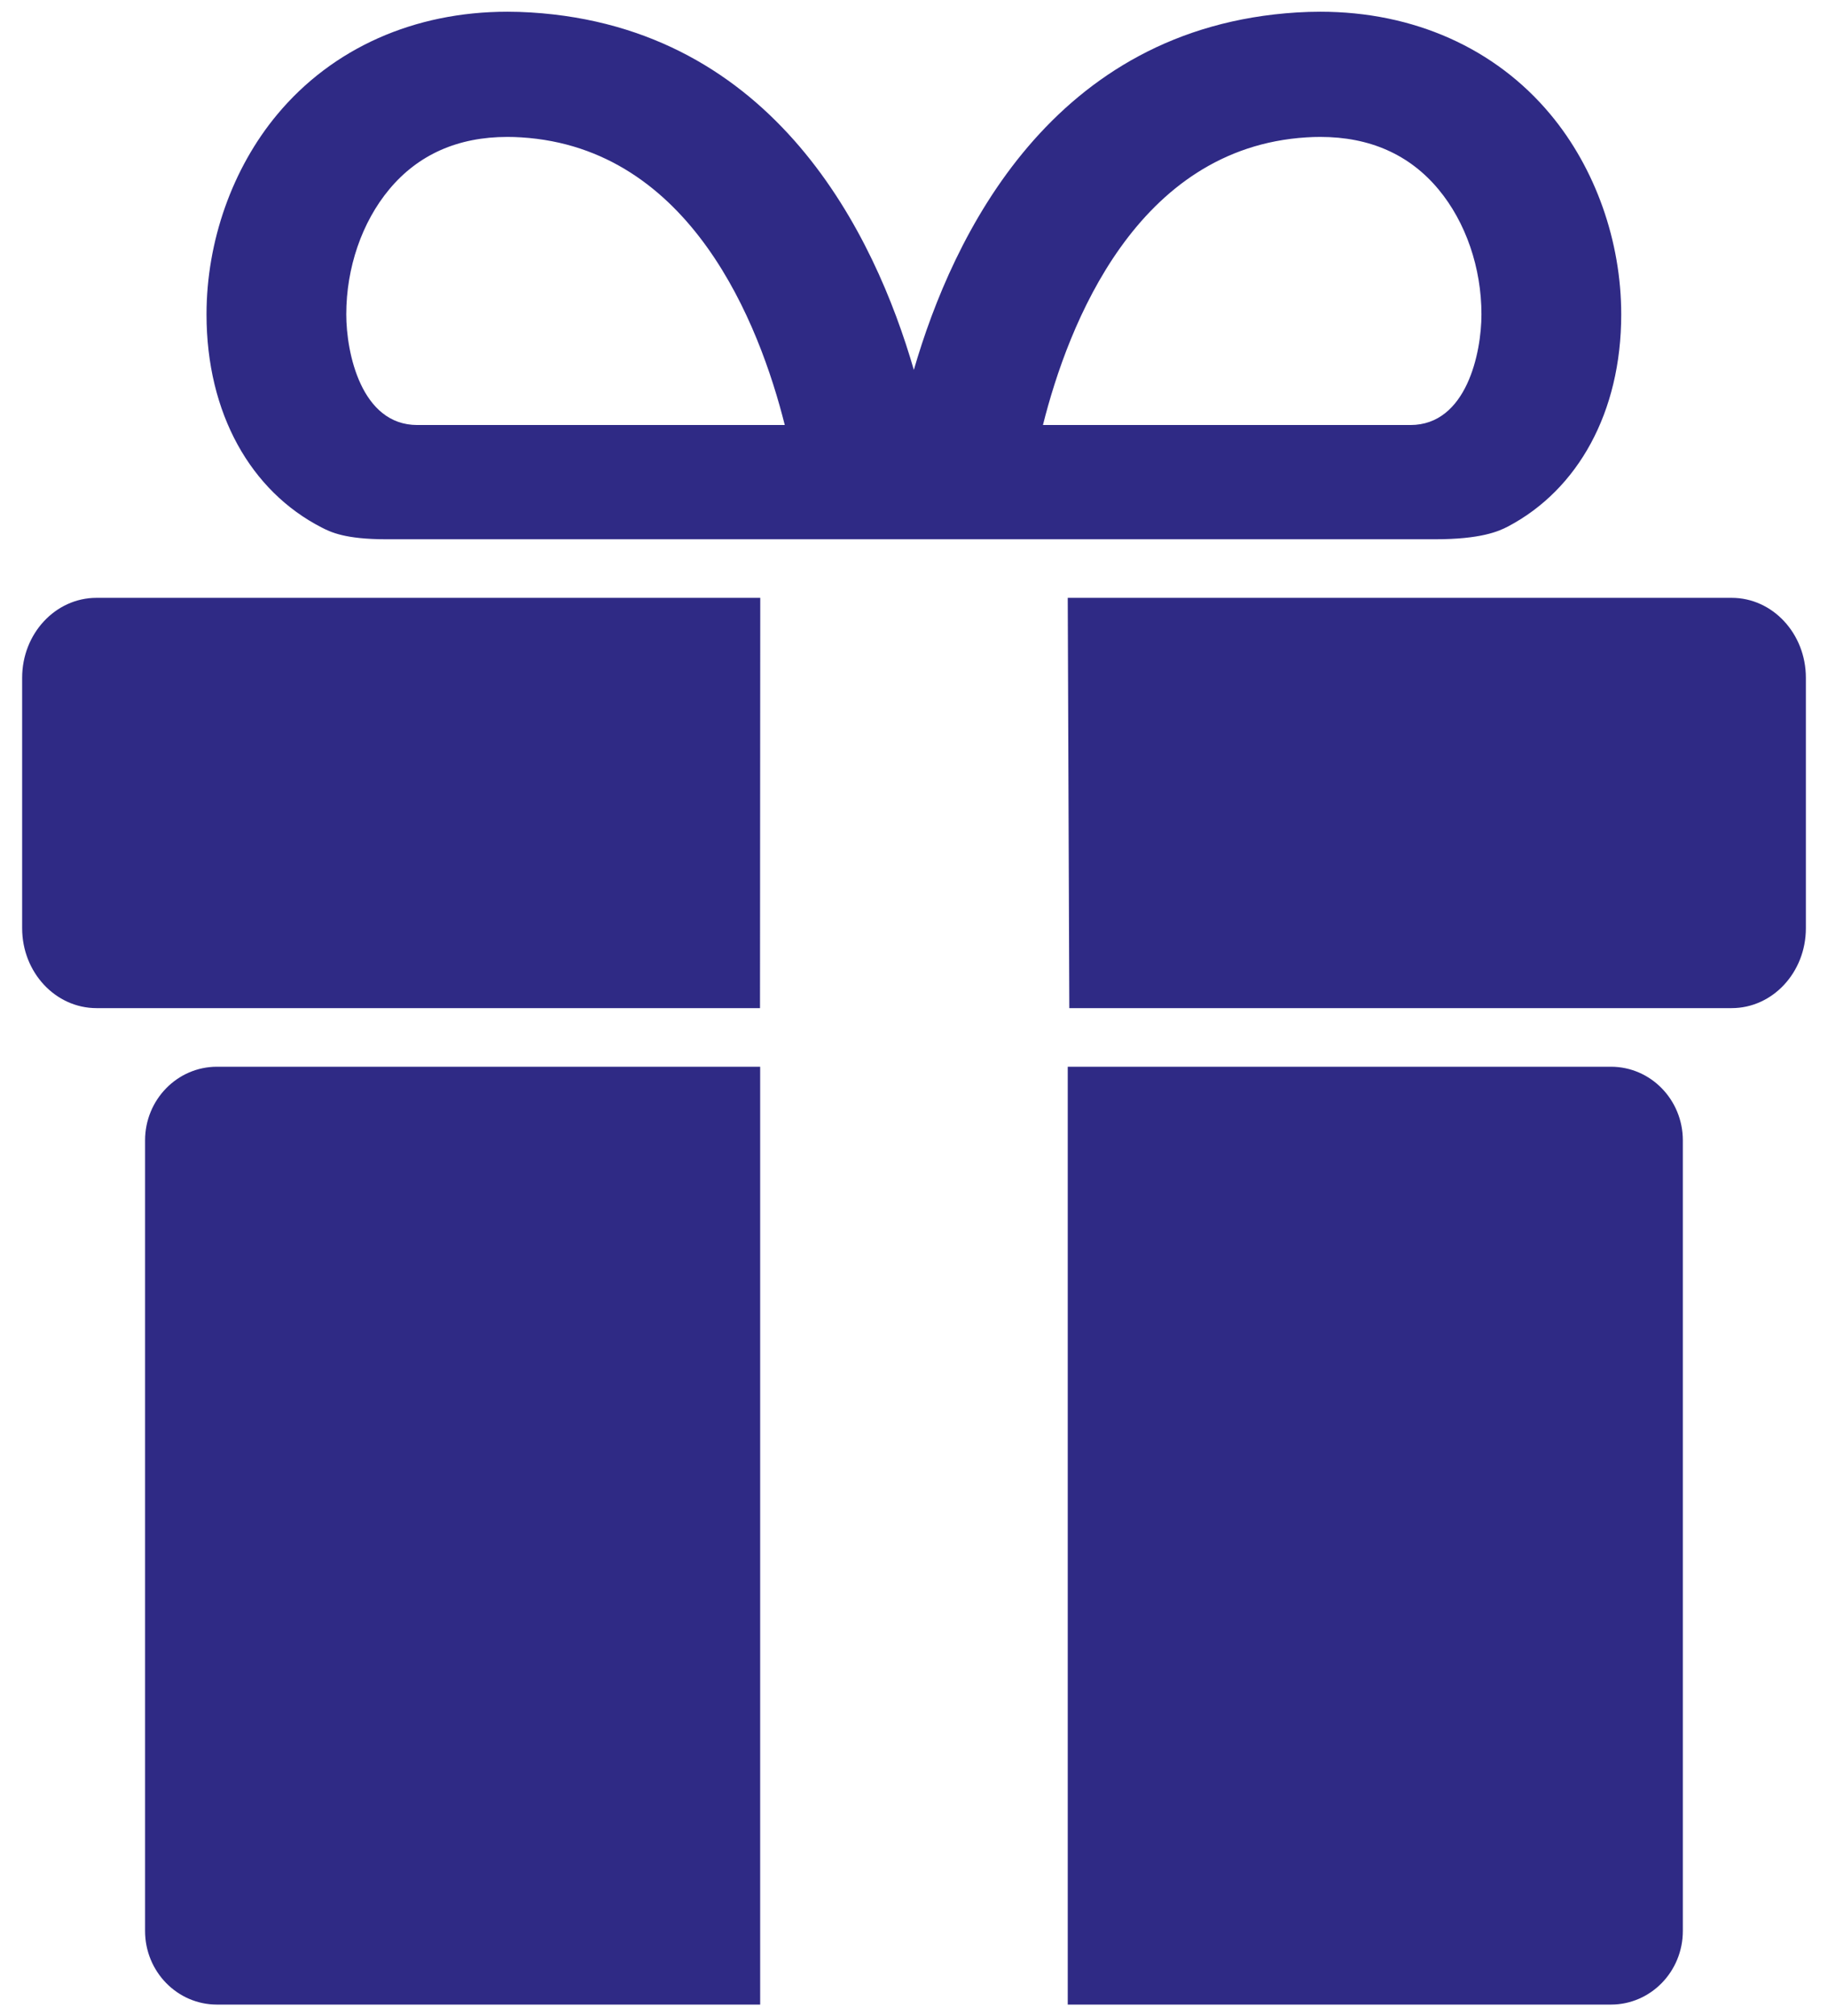
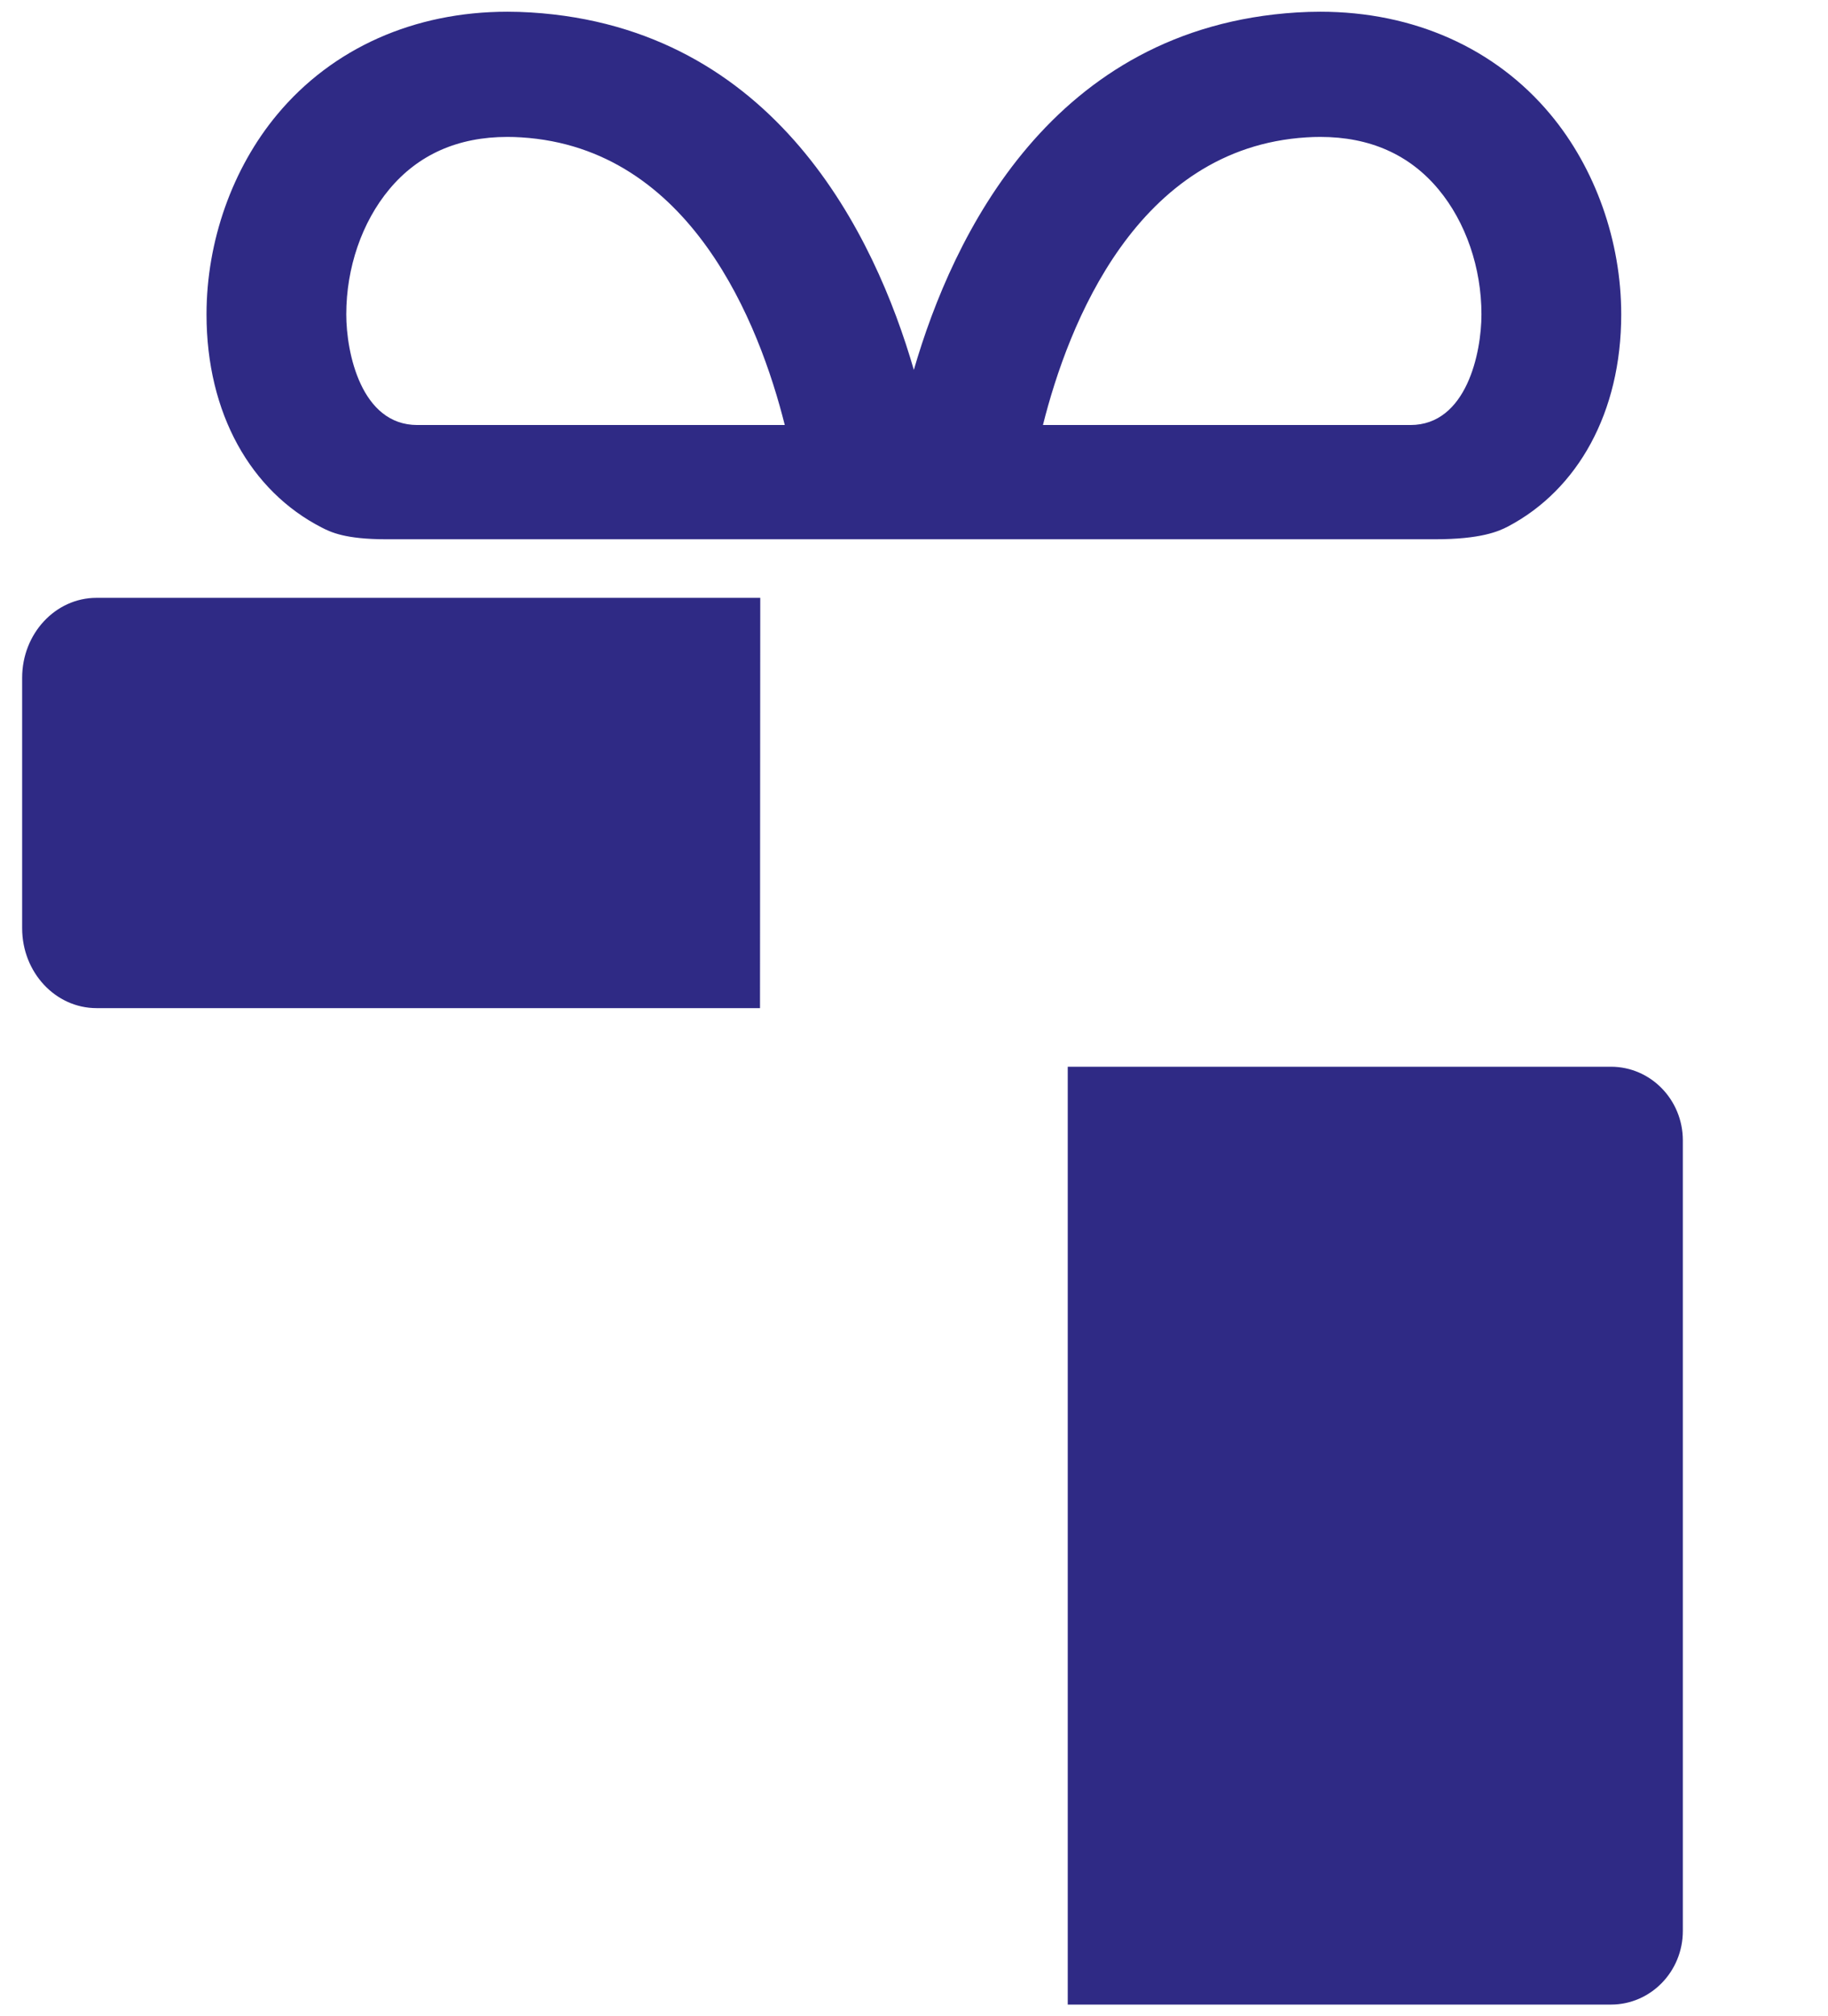
<svg xmlns="http://www.w3.org/2000/svg" width="78" height="86" viewBox="0 0 78 86" fill="none">
  <path d="M68.739 45.499H45.56V85.5H68.739C70.433 85.5 71.806 84.094 71.806 82.359V48.64C71.806 46.906 70.433 45.499 68.739 45.499Z" fill="#2F2A85" />
-   <path d="M6.19 48.64V82.359C6.19 84.094 7.564 85.5 9.257 85.5H32.436V45.499H9.257C7.564 45.499 6.19 46.906 6.19 48.64Z" fill="#2F2A85" />
  <path d="M0.945 28.908V39.591C0.945 41.474 2.366 42.999 4.118 42.999H32.429L32.44 25.499H4.118C2.366 25.499 0.945 27.026 0.945 28.908Z" fill="#2F2A85" />
-   <path d="M73.889 25.499H45.56L45.627 42.999H73.889C75.638 42.999 77.056 41.474 77.056 39.591V28.908C77.056 27.026 75.638 25.499 73.889 25.499Z" fill="#2F2A85" />
  <path d="M16.609 8.076C17.844 6.592 19.541 5.84 21.651 5.84C21.844 5.84 22.04 5.846 22.239 5.859C29.489 6.307 32.409 13.841 33.486 18.128H17.806C15.409 18.128 14.775 15.041 14.775 13.41C14.775 11.419 15.443 9.475 16.609 8.076ZM55.749 5.859C55.948 5.846 56.145 5.84 56.337 5.84C58.447 5.84 60.144 6.592 61.379 8.076C62.544 9.475 63.213 11.419 63.213 13.41C63.213 15.041 62.579 18.128 60.182 18.128H44.502C45.579 13.841 48.498 6.307 55.749 5.859ZM13.723 22.498C14.107 22.694 14.716 23.001 16.479 23.001C24.303 23.001 59.123 23.001 61.236 23.001C63.176 23.001 63.944 22.668 64.355 22.451C67.318 20.885 69.177 17.601 69.177 13.41C69.177 10.292 68.077 7.185 66.16 4.884C63.806 2.056 60.316 0.5 56.337 0.5C56.01 0.5 55.677 0.51 55.338 0.531C44.894 1.176 40.651 10.056 38.993 15.777C37.336 10.056 33.094 1.176 22.65 0.531C22.31 0.51 21.977 0.5 21.651 0.5C17.671 0.5 14.183 2.056 11.828 4.884C9.911 7.185 8.812 10.292 8.812 13.41C8.812 17.643 10.708 20.952 13.723 22.498Z" fill="#2F2A85" />
</svg>